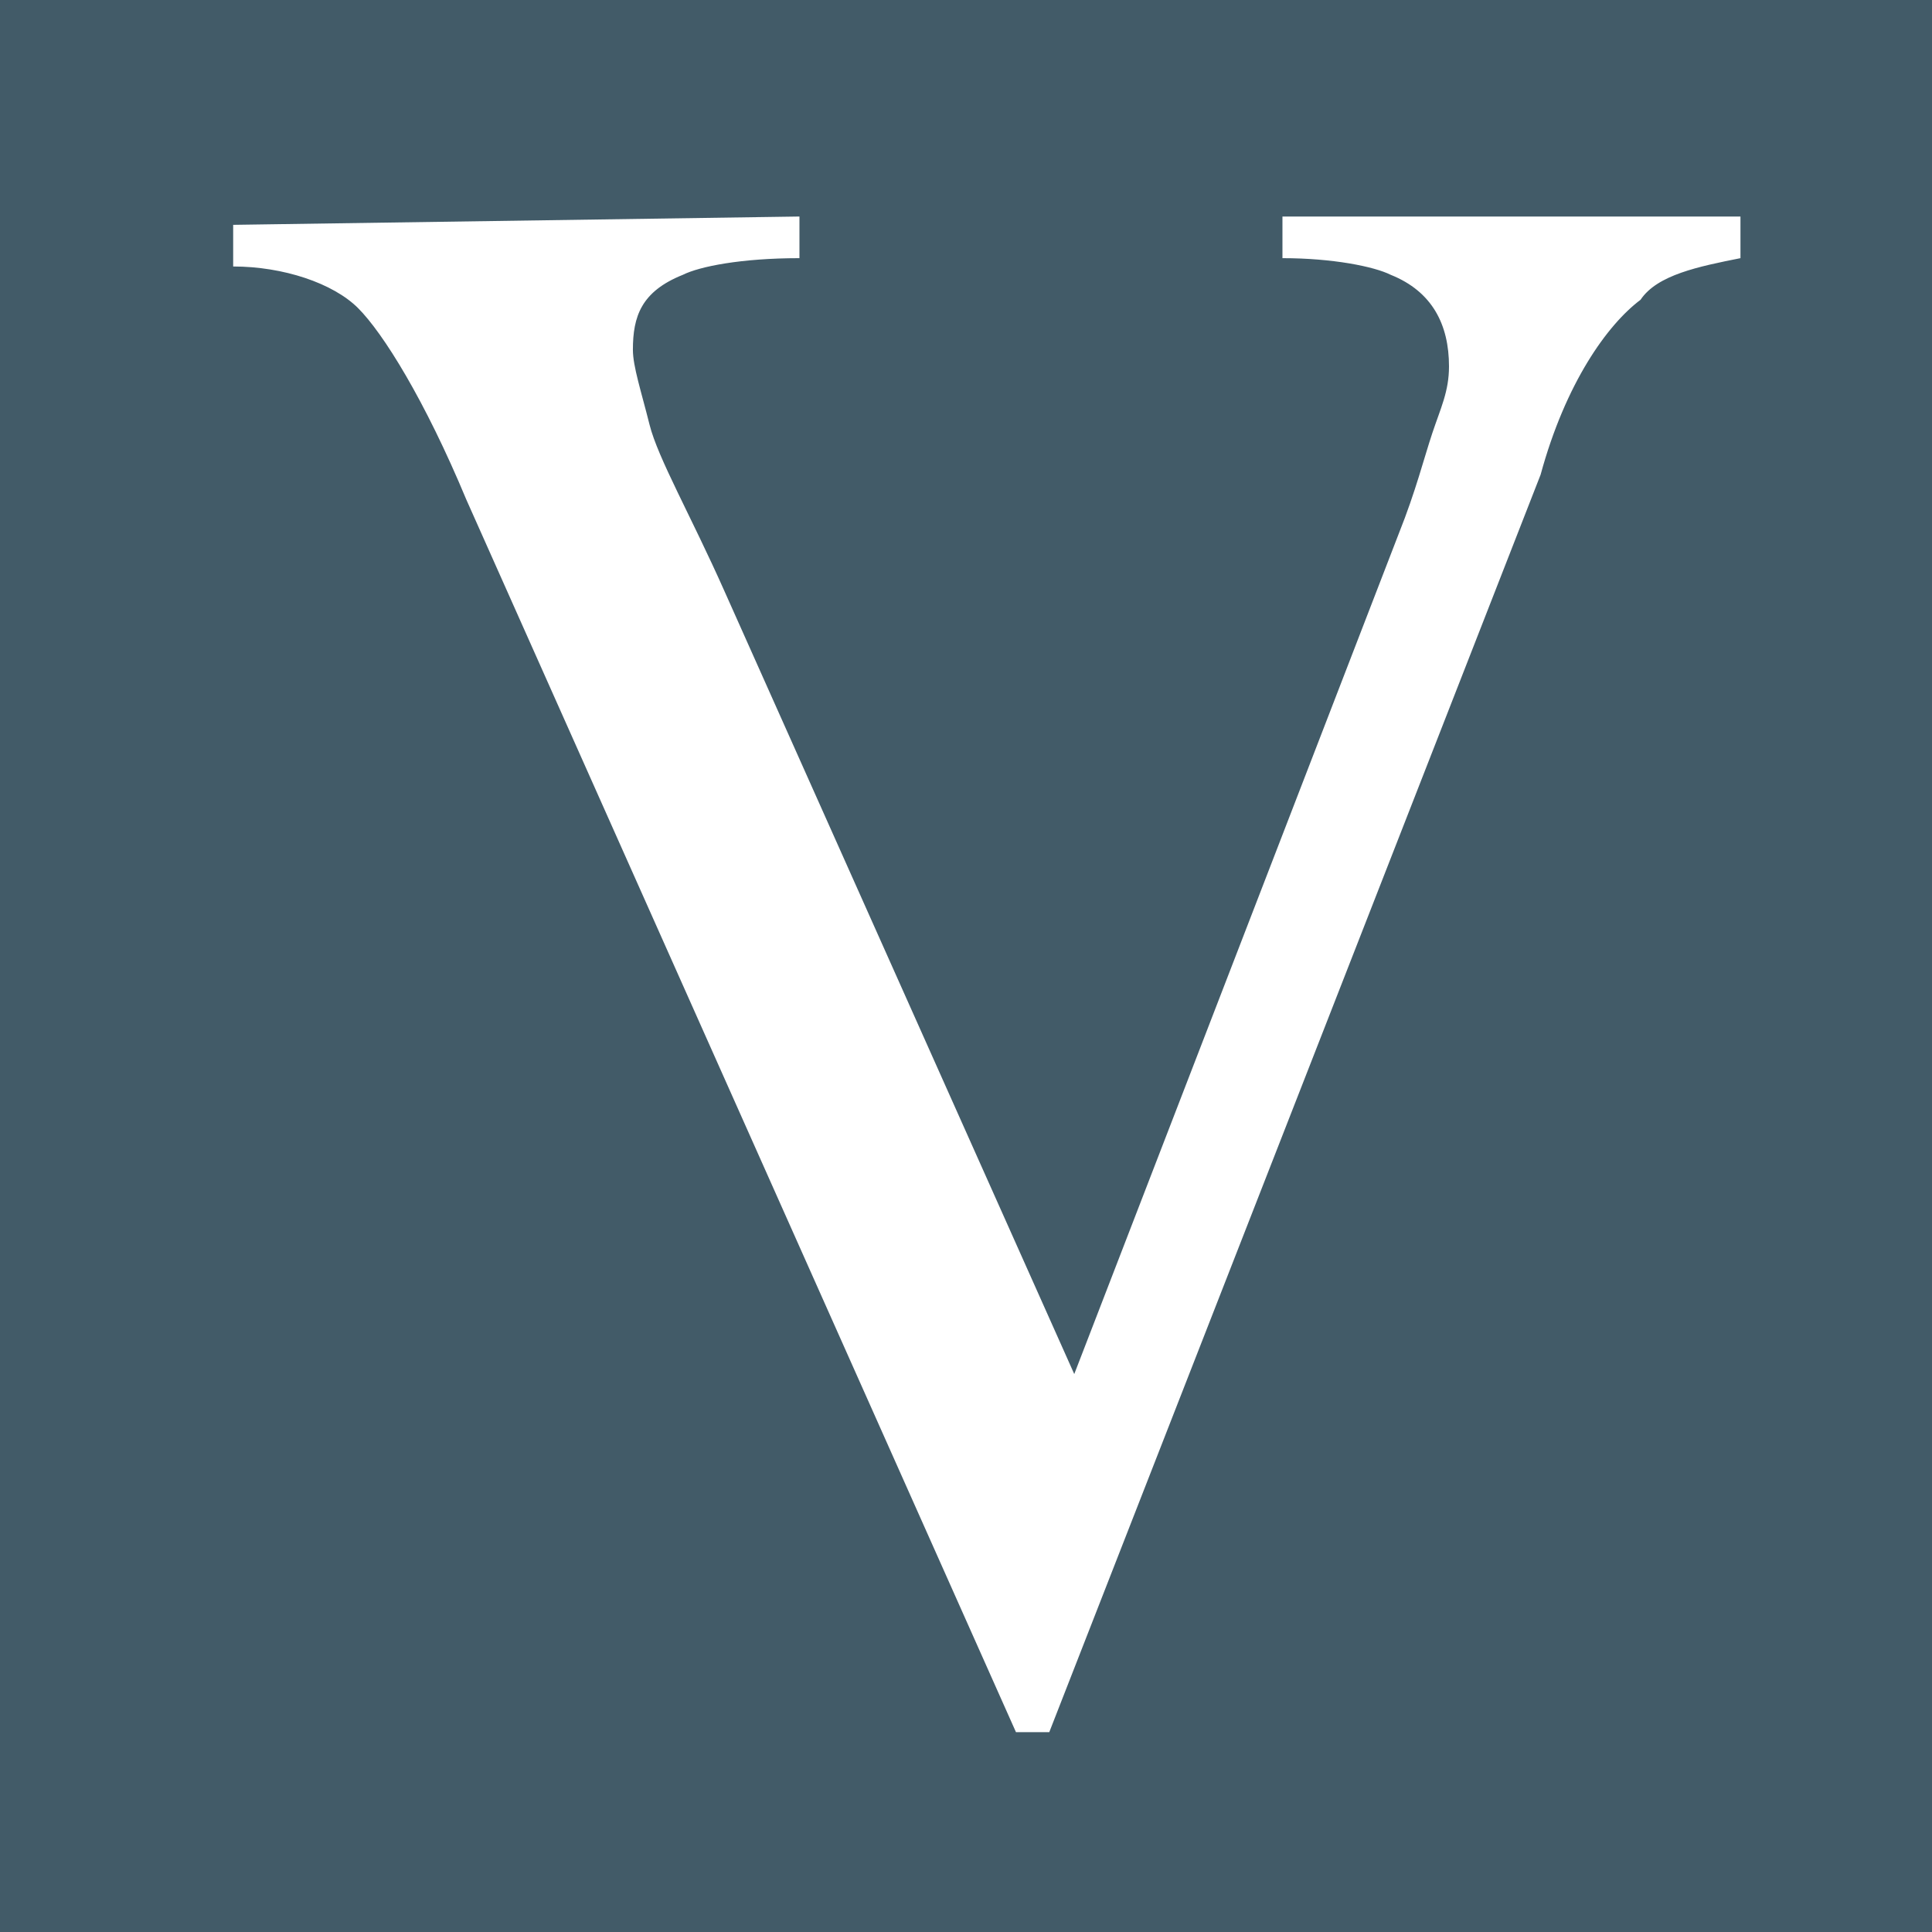
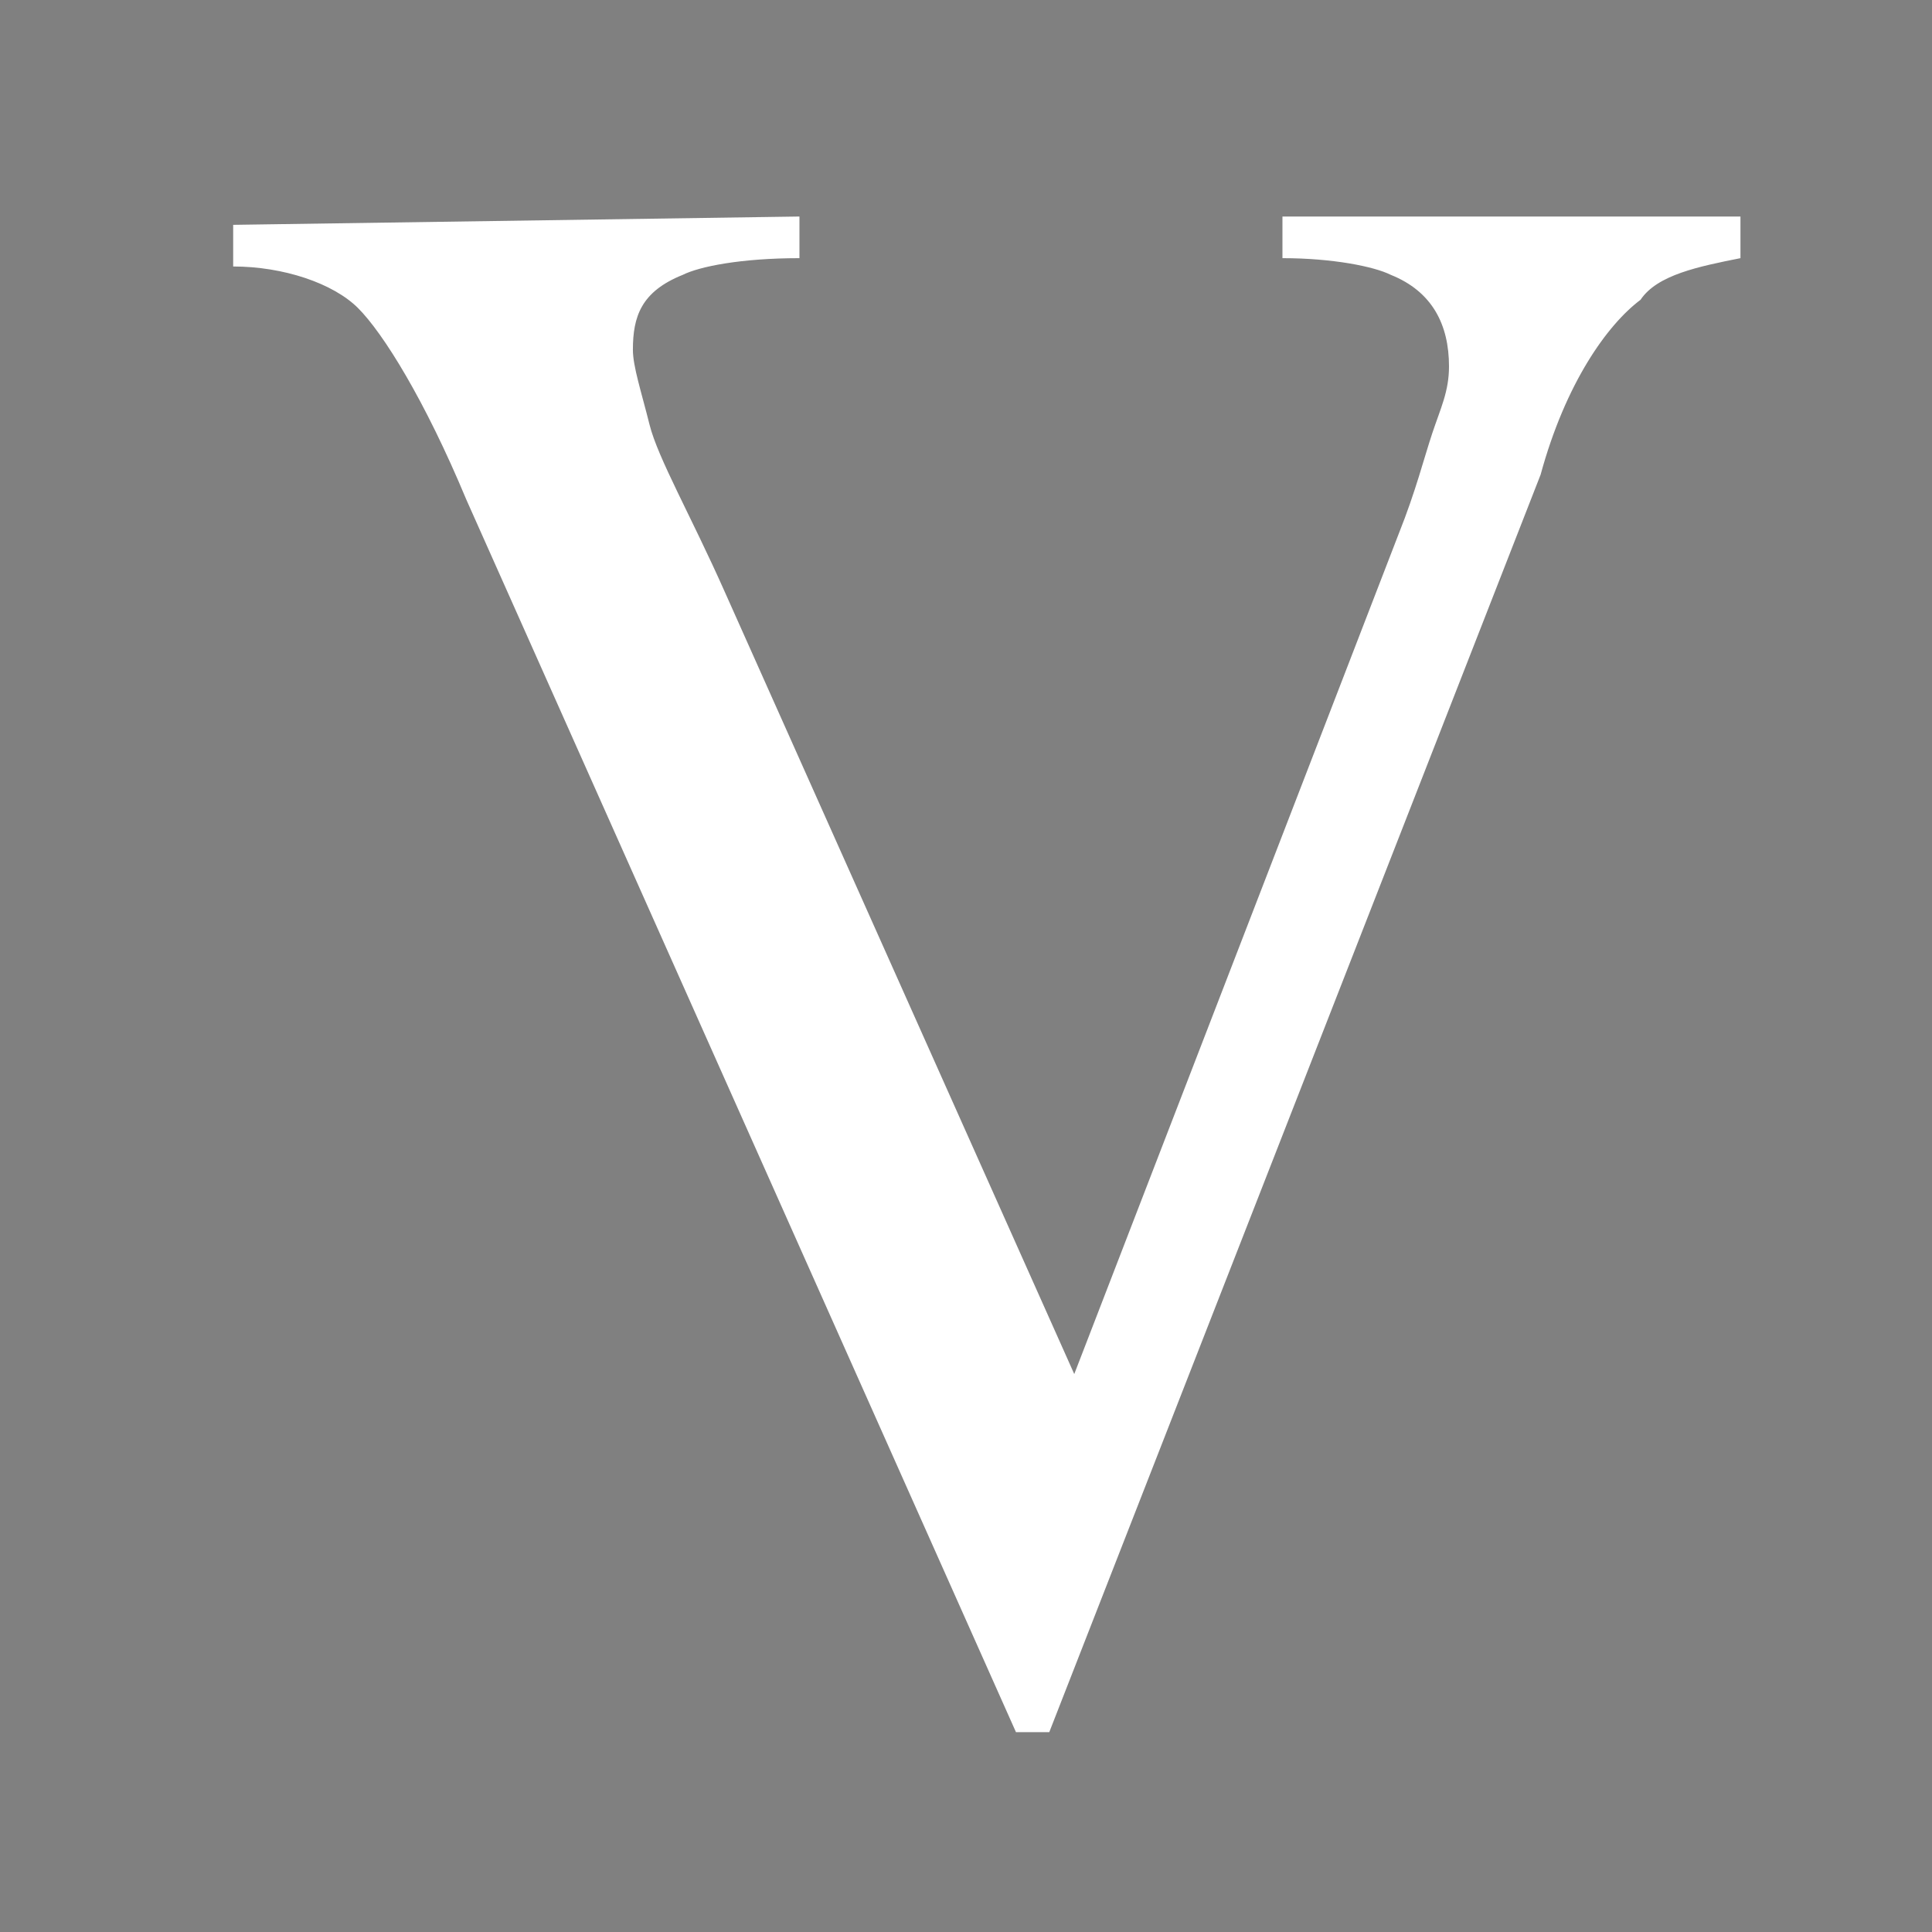
<svg xmlns="http://www.w3.org/2000/svg" version="1.1" width="512" height="512">
  <rect width="100%" height="100%" fill="#808080" stroke="none" />
  <svg width="512" height="512" viewBox="0 0 512 512" fill="none">
-     <path d="M512 0H0V512.001H512V0Z" fill="#425B68" />
    <path d="M211.862 57.379V68.414C196.414 68.414 185.379 70.621 180.965 72.828C169.931 77.242 167.724 83.862 167.724 92.69C167.724 97.104 169.931 103.724 172.138 112.552C174.345 121.38 183.172 136.828 192 156.69L284.689 364.139L370.758 141.242C375.172 130.207 377.379 121.38 379.586 114.759C381.793 108.138 384 103.724 384 97.104C384 86.069 379.586 77.242 368.552 72.828C364.138 70.621 353.103 68.414 339.862 68.414V57.379H461.241V68.414C450.207 70.621 439.172 72.828 434.758 79.448C425.931 86.069 414.896 101.517 408.276 125.793L278.069 459.036H269.241L123.586 132.414C112.552 105.931 101.517 88.276 94.896 81.655C88.276 75.035 75.034 70.621 61.793 70.621V59.586L211.862 57.379Z" fill="white" />
  </svg>
  <style>@media (prefers-color-scheme: light) { :root { filter: none; } }
@media (prefers-color-scheme: dark) { :root { filter: none; } }
</style>
</svg>